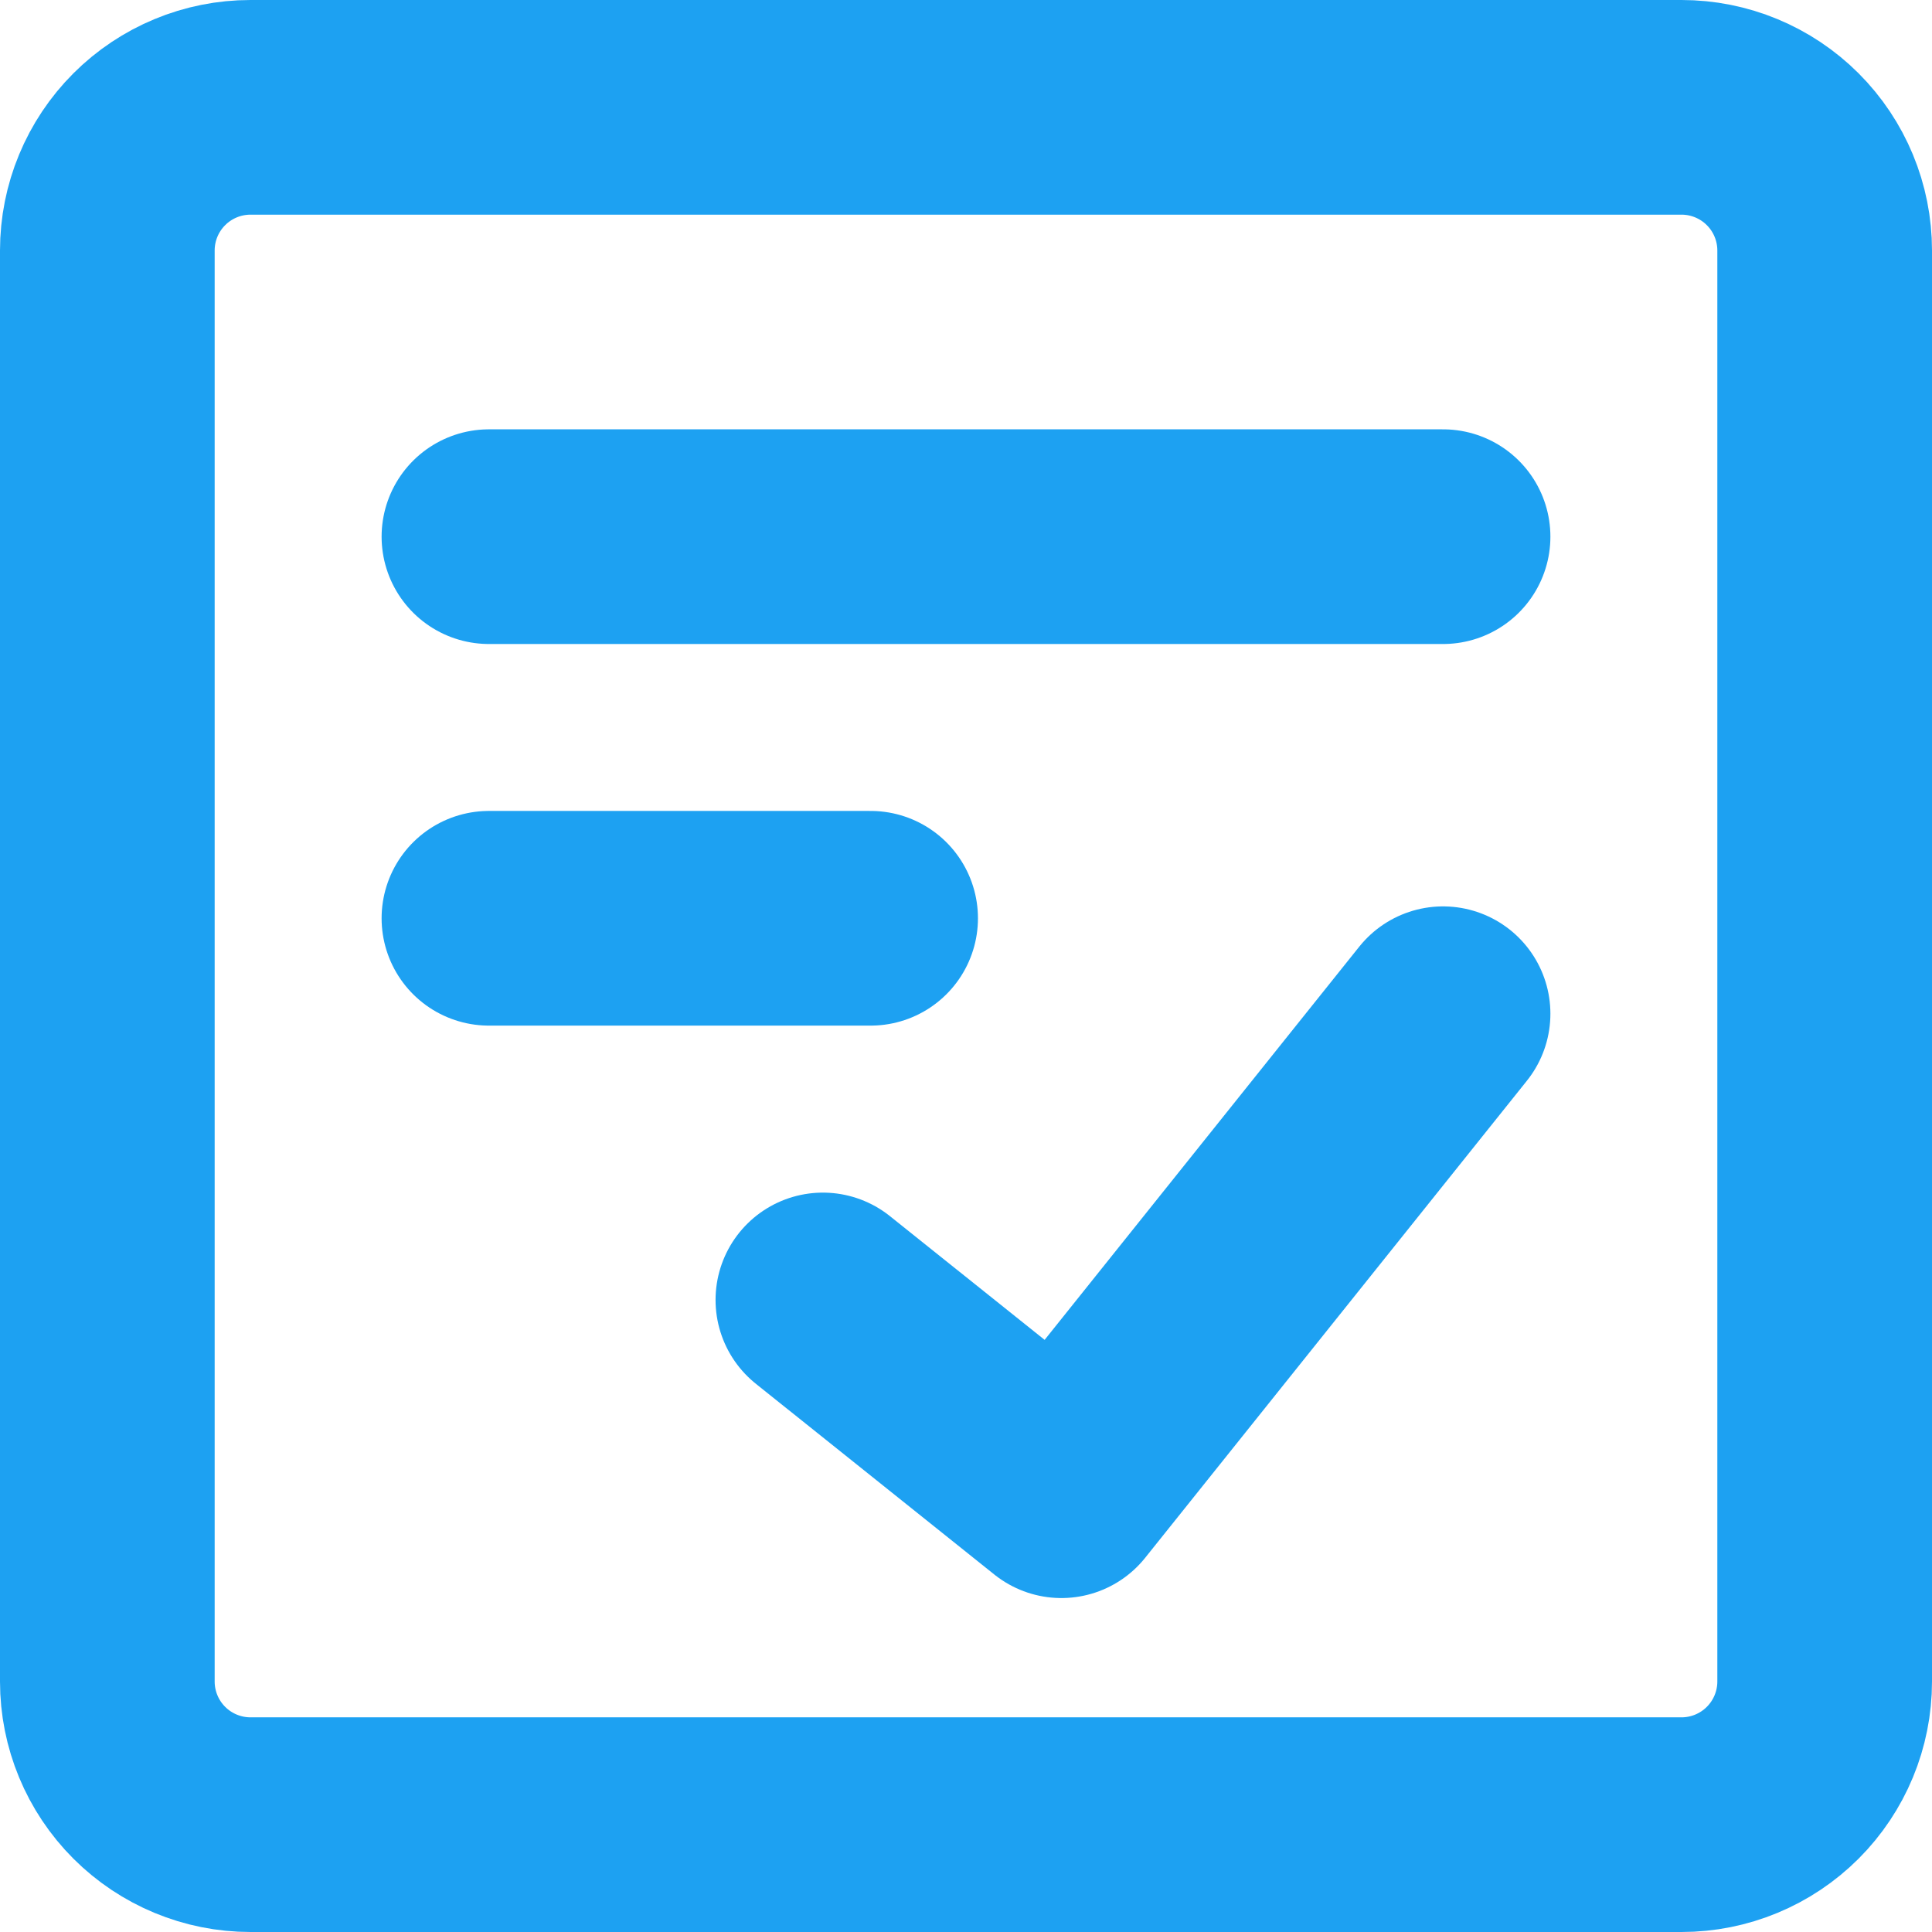
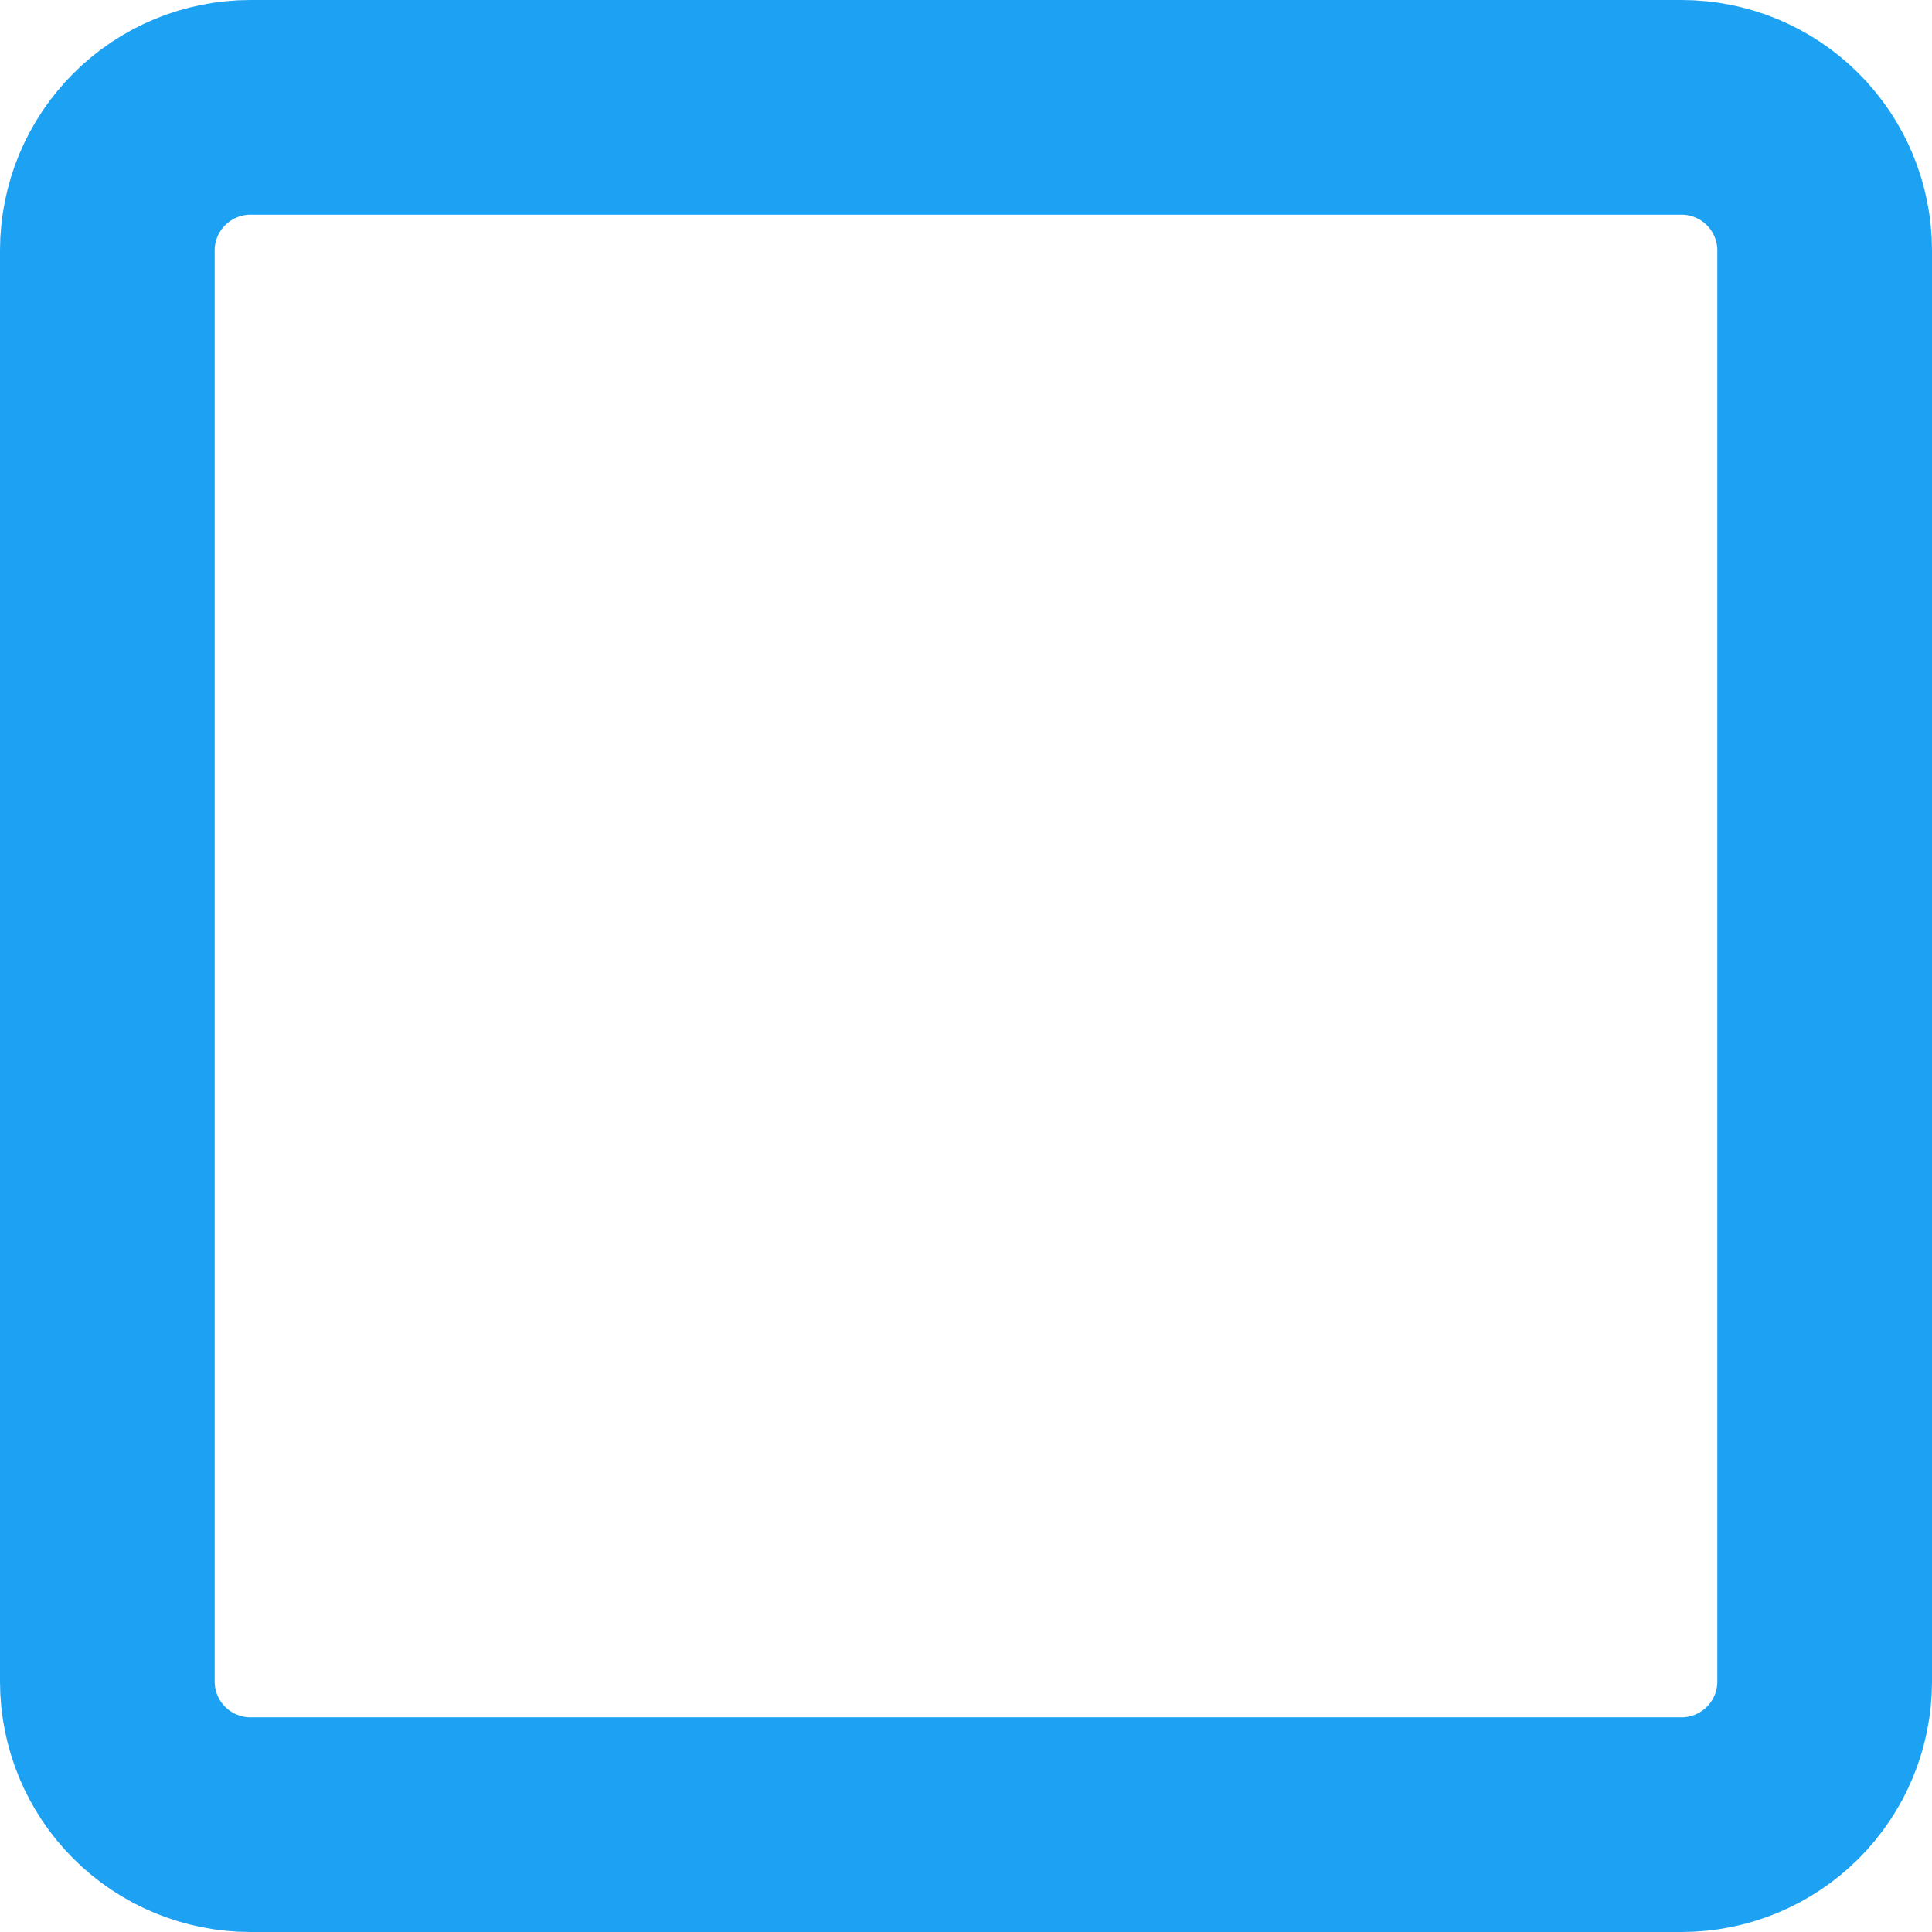
<svg xmlns="http://www.w3.org/2000/svg" width="27" height="27" viewBox="0 0 27 27" fill="none">
  <path d="M23.5 1.5H3.5C2.97 1.5 2.461 1.711 2.086 2.086C1.711 2.461 1.5 2.97 1.5 3.5V23.5C1.5 24.03 1.711 24.539 2.086 24.914C2.461 25.289 2.97 25.5 3.5 25.5H23.5C24.03 25.5 24.539 25.289 24.914 24.914C25.289 24.539 25.5 24.03 25.5 23.5V3.5C25.5 2.97 25.289 2.461 24.914 2.086C24.539 1.711 24.03 1.5 23.5 1.5Z" stroke="#1DA1F2" stroke-width="3" stroke-linecap="round" stroke-linejoin="round" />
-   <path d="M11.5 18.167L14.833 20.833L20.167 14.167M6.833 7.5H20.167M6.833 12.833H12.167" stroke="#1DA1F2" stroke-width="3" stroke-linecap="round" stroke-linejoin="round" />
</svg>